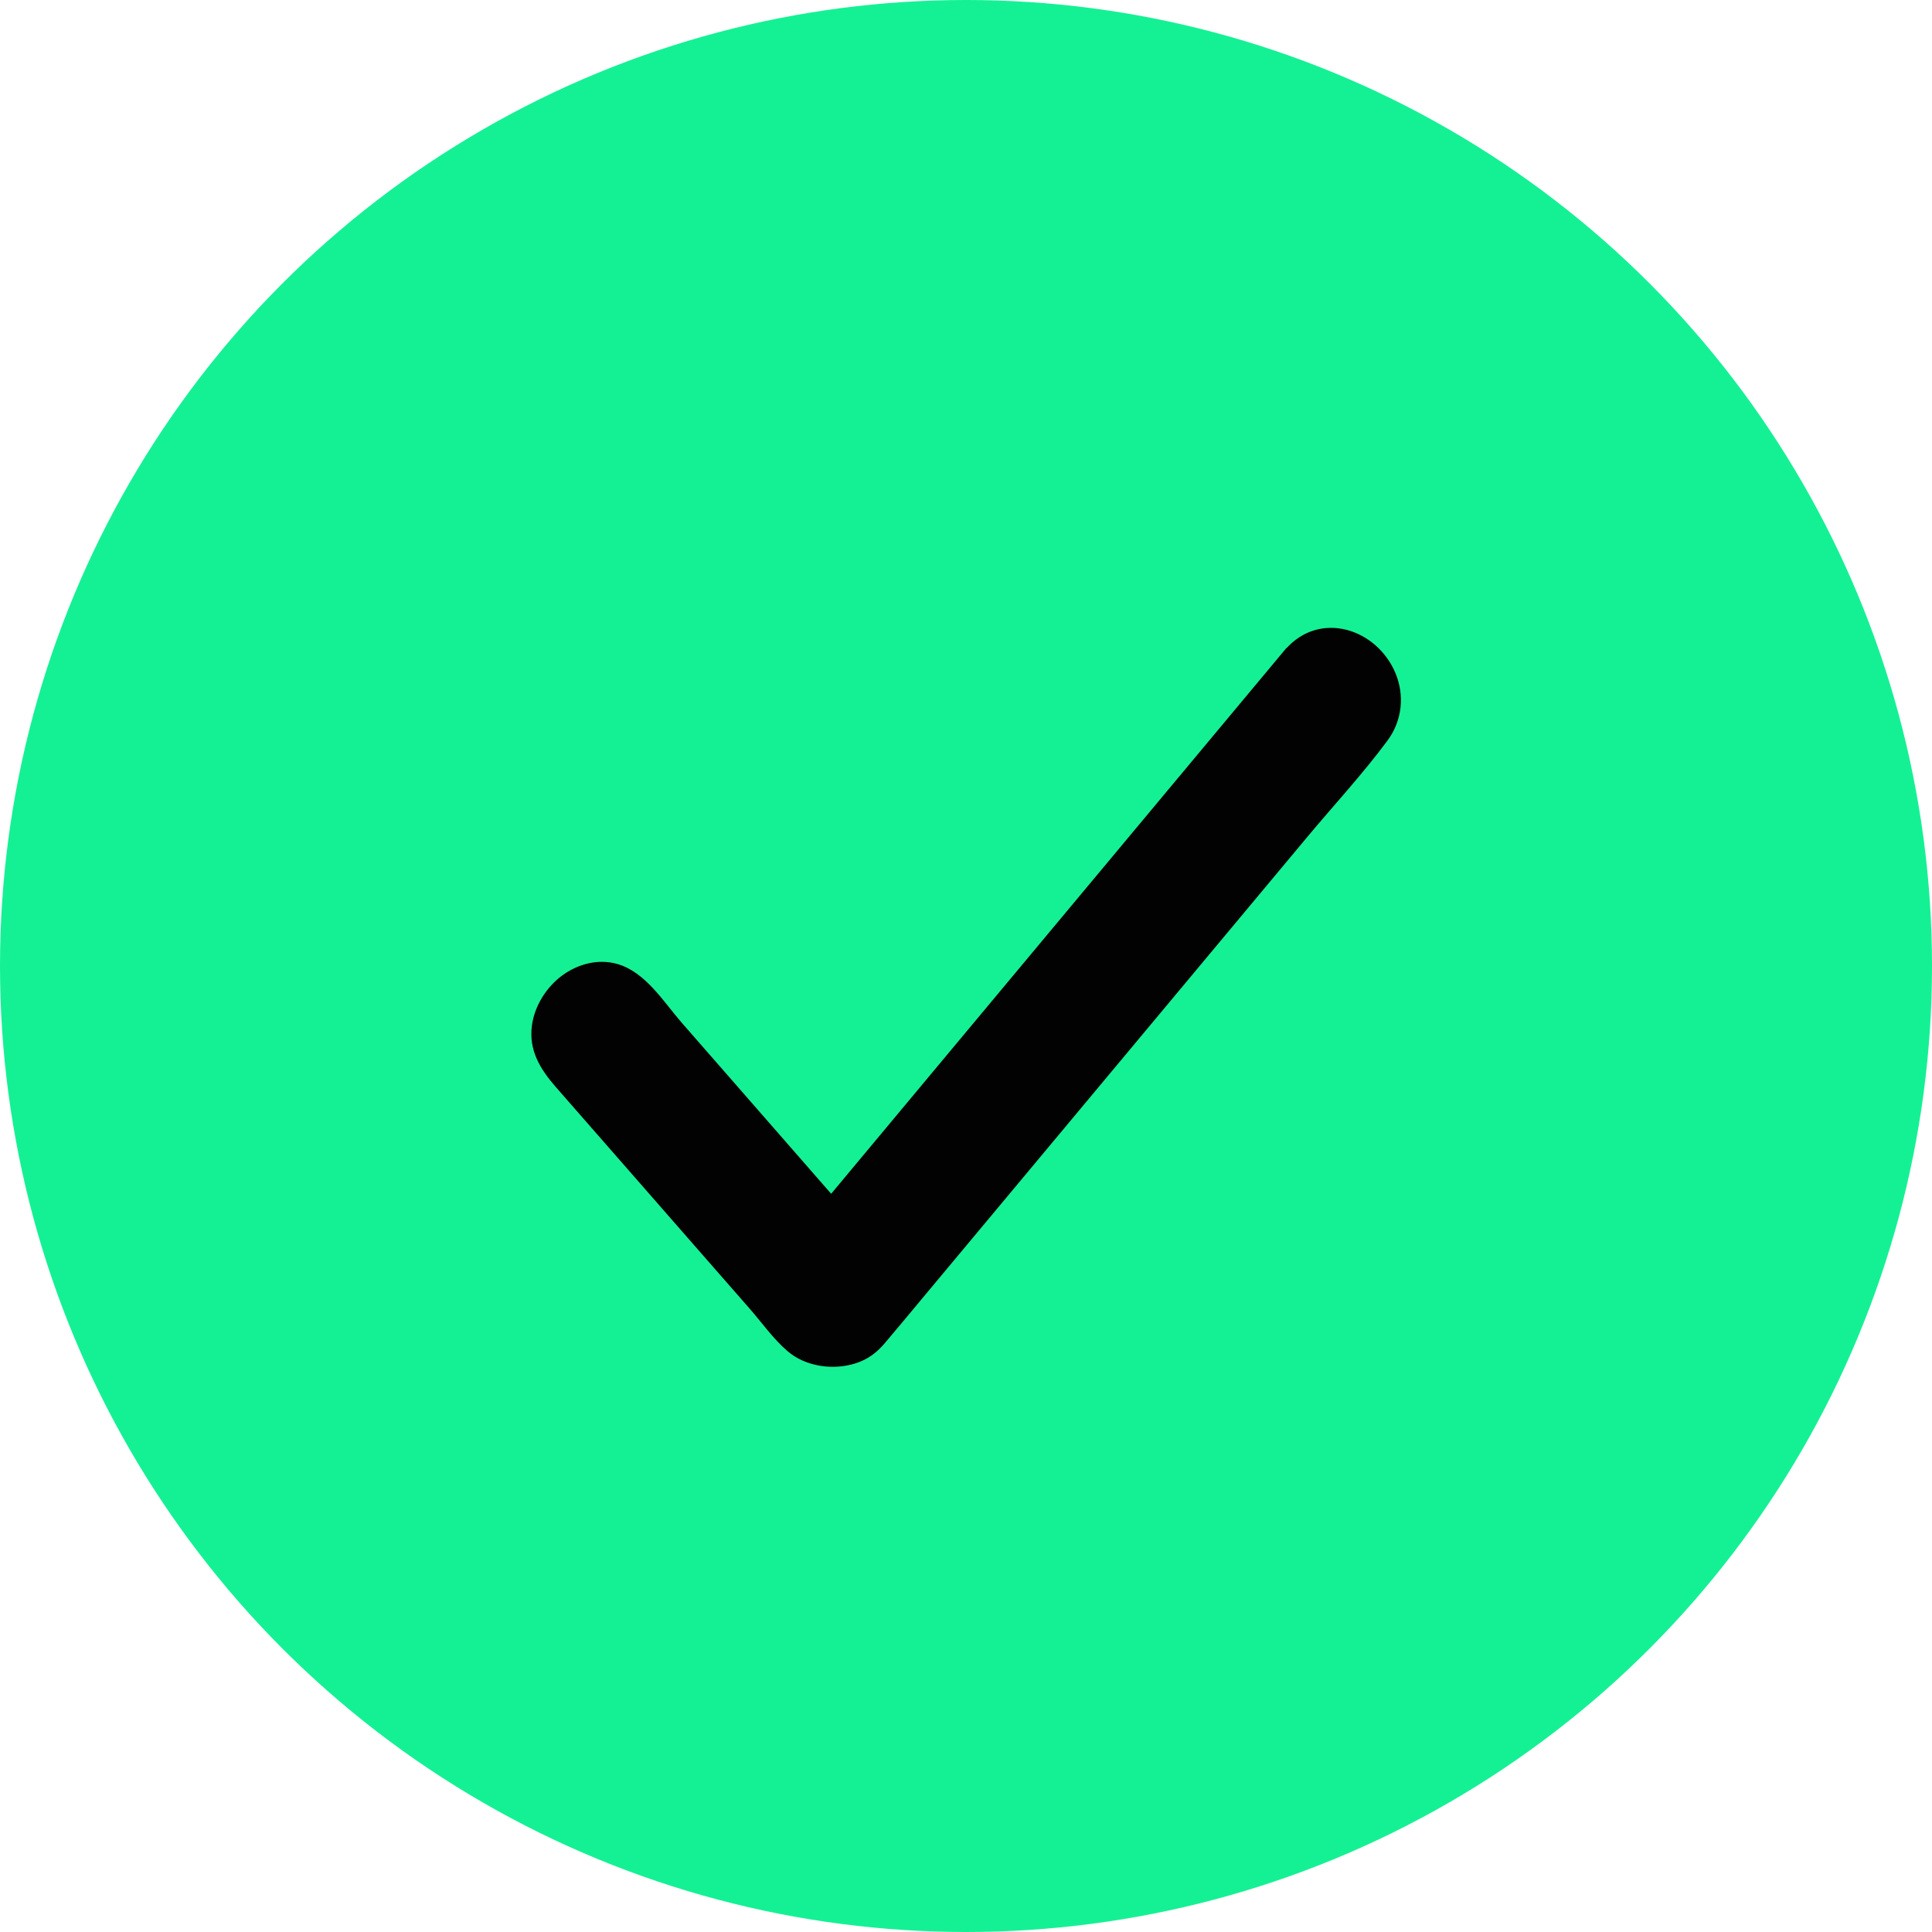
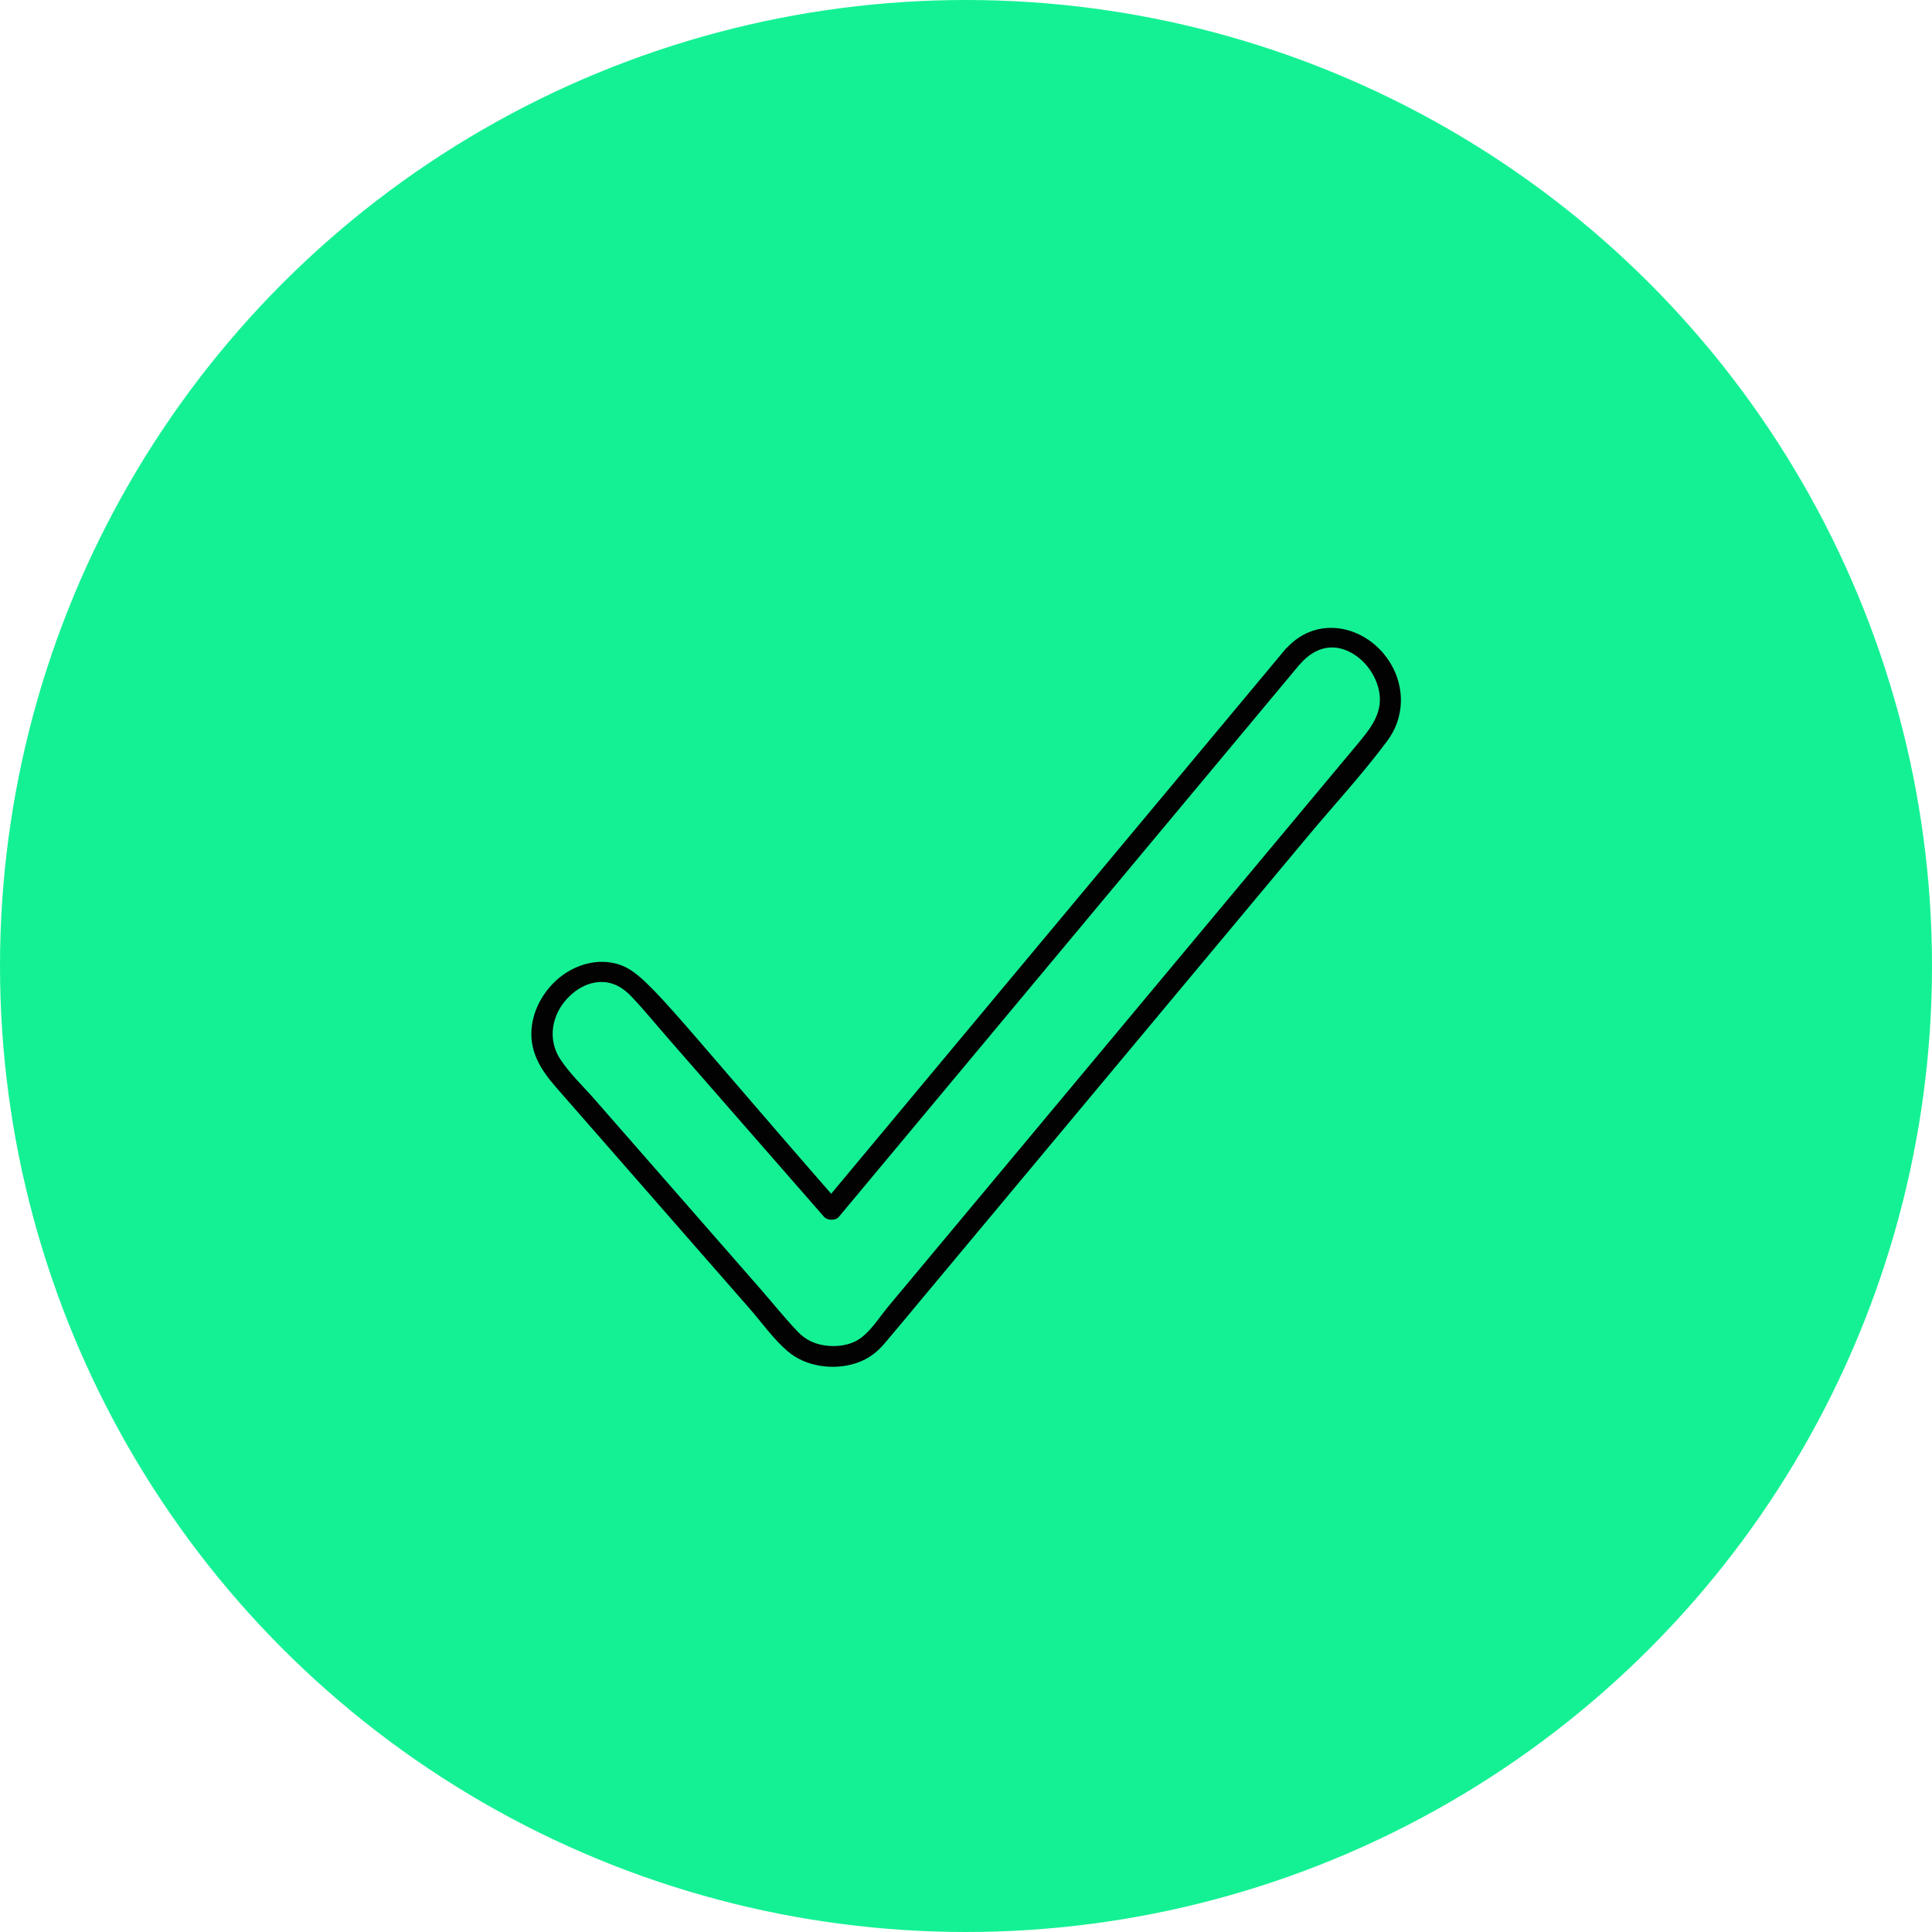
<svg xmlns="http://www.w3.org/2000/svg" width="40" height="40" viewBox="0 0 40 40" fill="none">
  <circle cx="20" cy="20" r="20" fill="#14F194" />
  <g clip-path="url(#clip0_107_32)">
-     <path d="M26.763 13.596C23.579 17.413 20.395 21.227 17.211 25.045C15.891 23.536 14.572 22.027 13.254 20.519C12.234 19.351 10.512 21.04 11.525 22.2C13.138 24.047 14.753 25.891 16.366 27.738C16.764 28.194 17.701 28.208 18.095 27.738C21.559 23.585 25.026 19.432 28.49 15.277C29.473 14.098 27.753 12.406 26.761 13.596H26.763Z" fill="#020202" />
-     <path d="M26.608 13.447C24.135 16.413 21.66 19.377 19.187 22.343C18.478 23.194 17.767 24.045 17.058 24.896H17.366C16.283 23.655 15.2 22.417 14.117 21.177C13.744 20.751 13.366 20.123 12.777 19.957C12.379 19.845 11.959 19.96 11.637 20.198C11.315 20.436 11.068 20.823 11.013 21.23C10.943 21.743 11.182 22.134 11.512 22.511C12.589 23.74 13.663 24.972 14.74 26.202C14.998 26.496 15.254 26.791 15.513 27.085C15.771 27.379 16.009 27.721 16.305 27.974C16.679 28.298 17.263 28.377 17.73 28.221C17.979 28.138 18.156 28 18.323 27.804C18.601 27.477 18.874 27.145 19.15 26.815C19.677 26.183 20.205 25.549 20.734 24.917C22.846 22.387 24.958 19.855 27.068 17.326C27.619 16.666 28.217 16.021 28.727 15.332C29.031 14.921 29.085 14.396 28.889 13.93C28.501 13.015 27.326 12.63 26.613 13.445C26.431 13.653 26.739 13.955 26.921 13.745C27.168 13.462 27.503 13.313 27.875 13.466C28.206 13.602 28.451 13.913 28.538 14.245C28.668 14.743 28.372 15.087 28.066 15.453C27.595 16.017 27.125 16.581 26.654 17.145C24.818 19.345 22.982 21.547 21.146 23.747C20.229 24.847 19.31 25.947 18.393 27.047C18.213 27.262 18.036 27.555 17.8 27.717C17.592 27.86 17.305 27.894 17.058 27.853C16.85 27.819 16.673 27.732 16.528 27.583C16.259 27.302 16.012 26.994 15.756 26.7C14.819 25.63 13.884 24.56 12.948 23.489C12.738 23.249 12.528 23.009 12.315 22.766C12.079 22.496 11.797 22.23 11.6 21.93C11.387 21.606 11.396 21.211 11.589 20.881C11.773 20.57 12.129 20.3 12.517 20.334C12.746 20.353 12.928 20.479 13.079 20.638C13.357 20.932 13.613 21.249 13.88 21.553C14.939 22.766 16.001 23.979 17.06 25.192C17.132 25.272 17.299 25.277 17.369 25.192C19.841 22.226 22.317 19.262 24.79 16.296C25.499 15.445 26.21 14.594 26.919 13.743C27.094 13.532 26.788 13.23 26.61 13.443L26.608 13.447Z" fill="#020202" />
+     <path d="M26.608 13.447C24.135 16.413 21.66 19.377 19.187 22.343C18.478 23.194 17.767 24.045 17.058 24.896H17.366C13.744 20.751 13.366 20.123 12.777 19.957C12.379 19.845 11.959 19.96 11.637 20.198C11.315 20.436 11.068 20.823 11.013 21.23C10.943 21.743 11.182 22.134 11.512 22.511C12.589 23.74 13.663 24.972 14.74 26.202C14.998 26.496 15.254 26.791 15.513 27.085C15.771 27.379 16.009 27.721 16.305 27.974C16.679 28.298 17.263 28.377 17.73 28.221C17.979 28.138 18.156 28 18.323 27.804C18.601 27.477 18.874 27.145 19.15 26.815C19.677 26.183 20.205 25.549 20.734 24.917C22.846 22.387 24.958 19.855 27.068 17.326C27.619 16.666 28.217 16.021 28.727 15.332C29.031 14.921 29.085 14.396 28.889 13.93C28.501 13.015 27.326 12.63 26.613 13.445C26.431 13.653 26.739 13.955 26.921 13.745C27.168 13.462 27.503 13.313 27.875 13.466C28.206 13.602 28.451 13.913 28.538 14.245C28.668 14.743 28.372 15.087 28.066 15.453C27.595 16.017 27.125 16.581 26.654 17.145C24.818 19.345 22.982 21.547 21.146 23.747C20.229 24.847 19.31 25.947 18.393 27.047C18.213 27.262 18.036 27.555 17.8 27.717C17.592 27.86 17.305 27.894 17.058 27.853C16.85 27.819 16.673 27.732 16.528 27.583C16.259 27.302 16.012 26.994 15.756 26.7C14.819 25.63 13.884 24.56 12.948 23.489C12.738 23.249 12.528 23.009 12.315 22.766C12.079 22.496 11.797 22.23 11.6 21.93C11.387 21.606 11.396 21.211 11.589 20.881C11.773 20.57 12.129 20.3 12.517 20.334C12.746 20.353 12.928 20.479 13.079 20.638C13.357 20.932 13.613 21.249 13.88 21.553C14.939 22.766 16.001 23.979 17.06 25.192C17.132 25.272 17.299 25.277 17.369 25.192C19.841 22.226 22.317 19.262 24.79 16.296C25.499 15.445 26.21 14.594 26.919 13.743C27.094 13.532 26.788 13.23 26.61 13.443L26.608 13.447Z" fill="#020202" />
  </g>
  <defs>
    <clipPath id="clip0_107_32">
      <rect width="18" height="15.3" fill="white" transform="translate(11 13)" />
    </clipPath>
  </defs>
</svg>